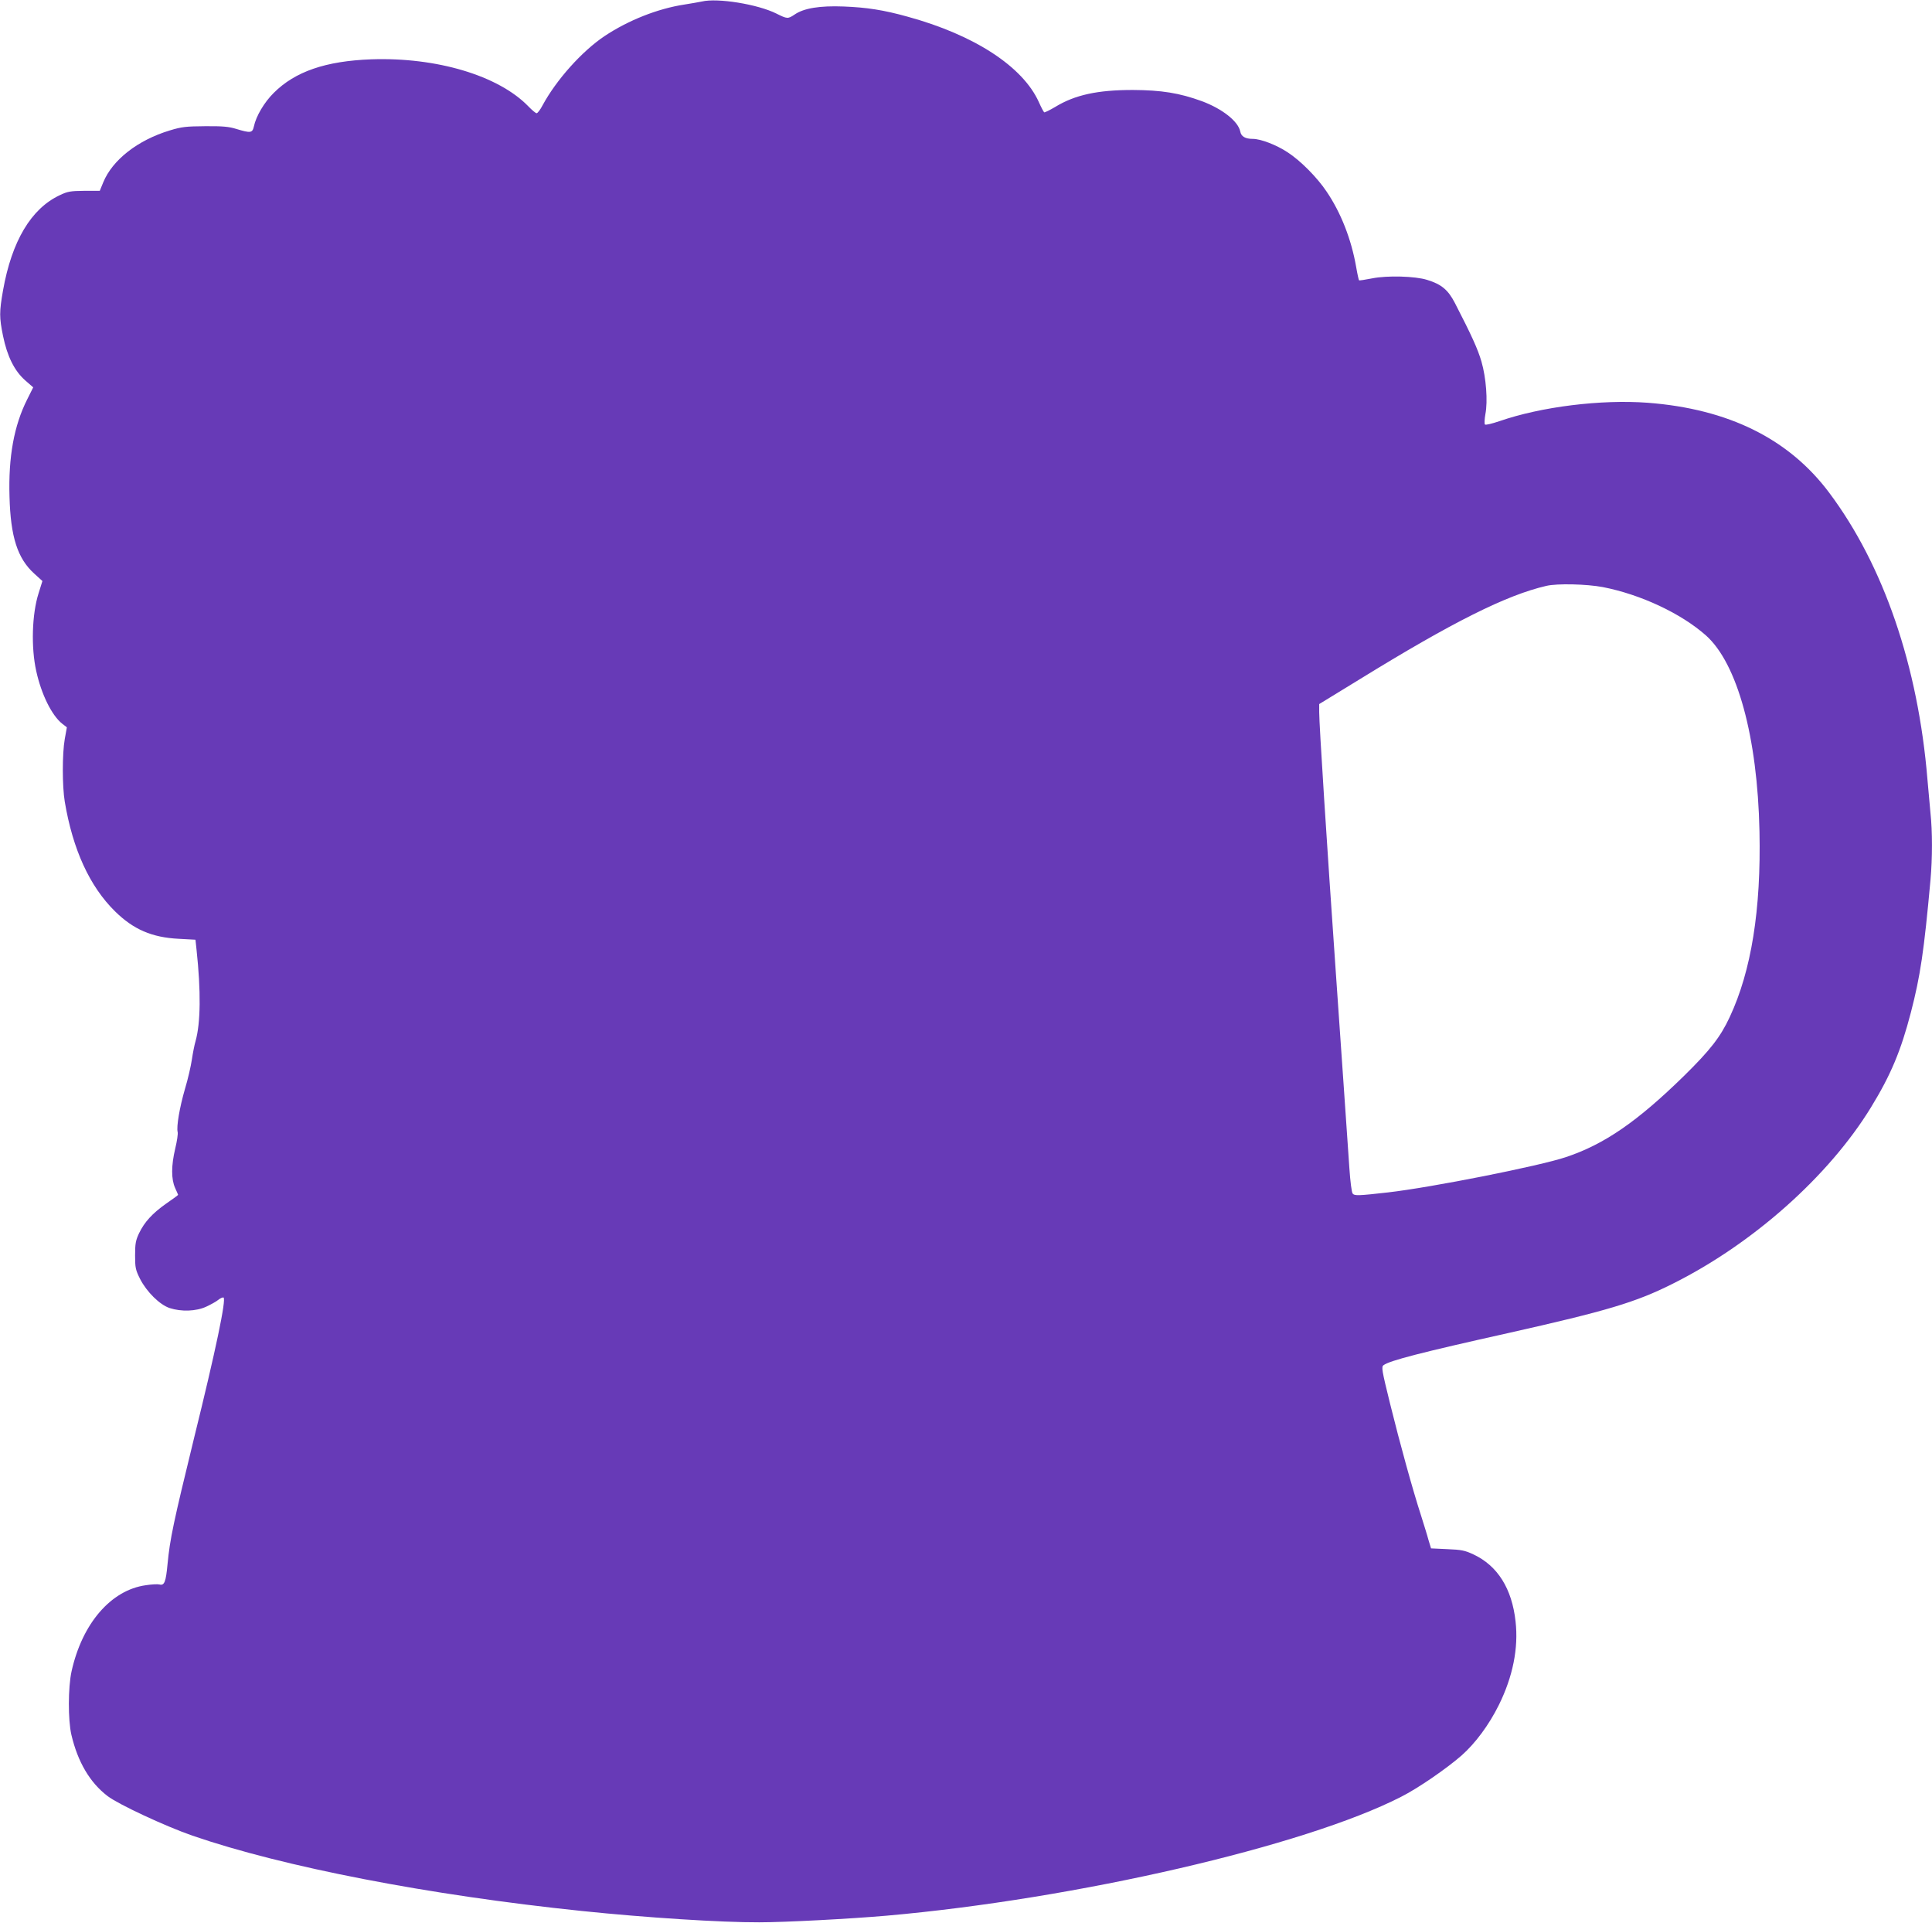
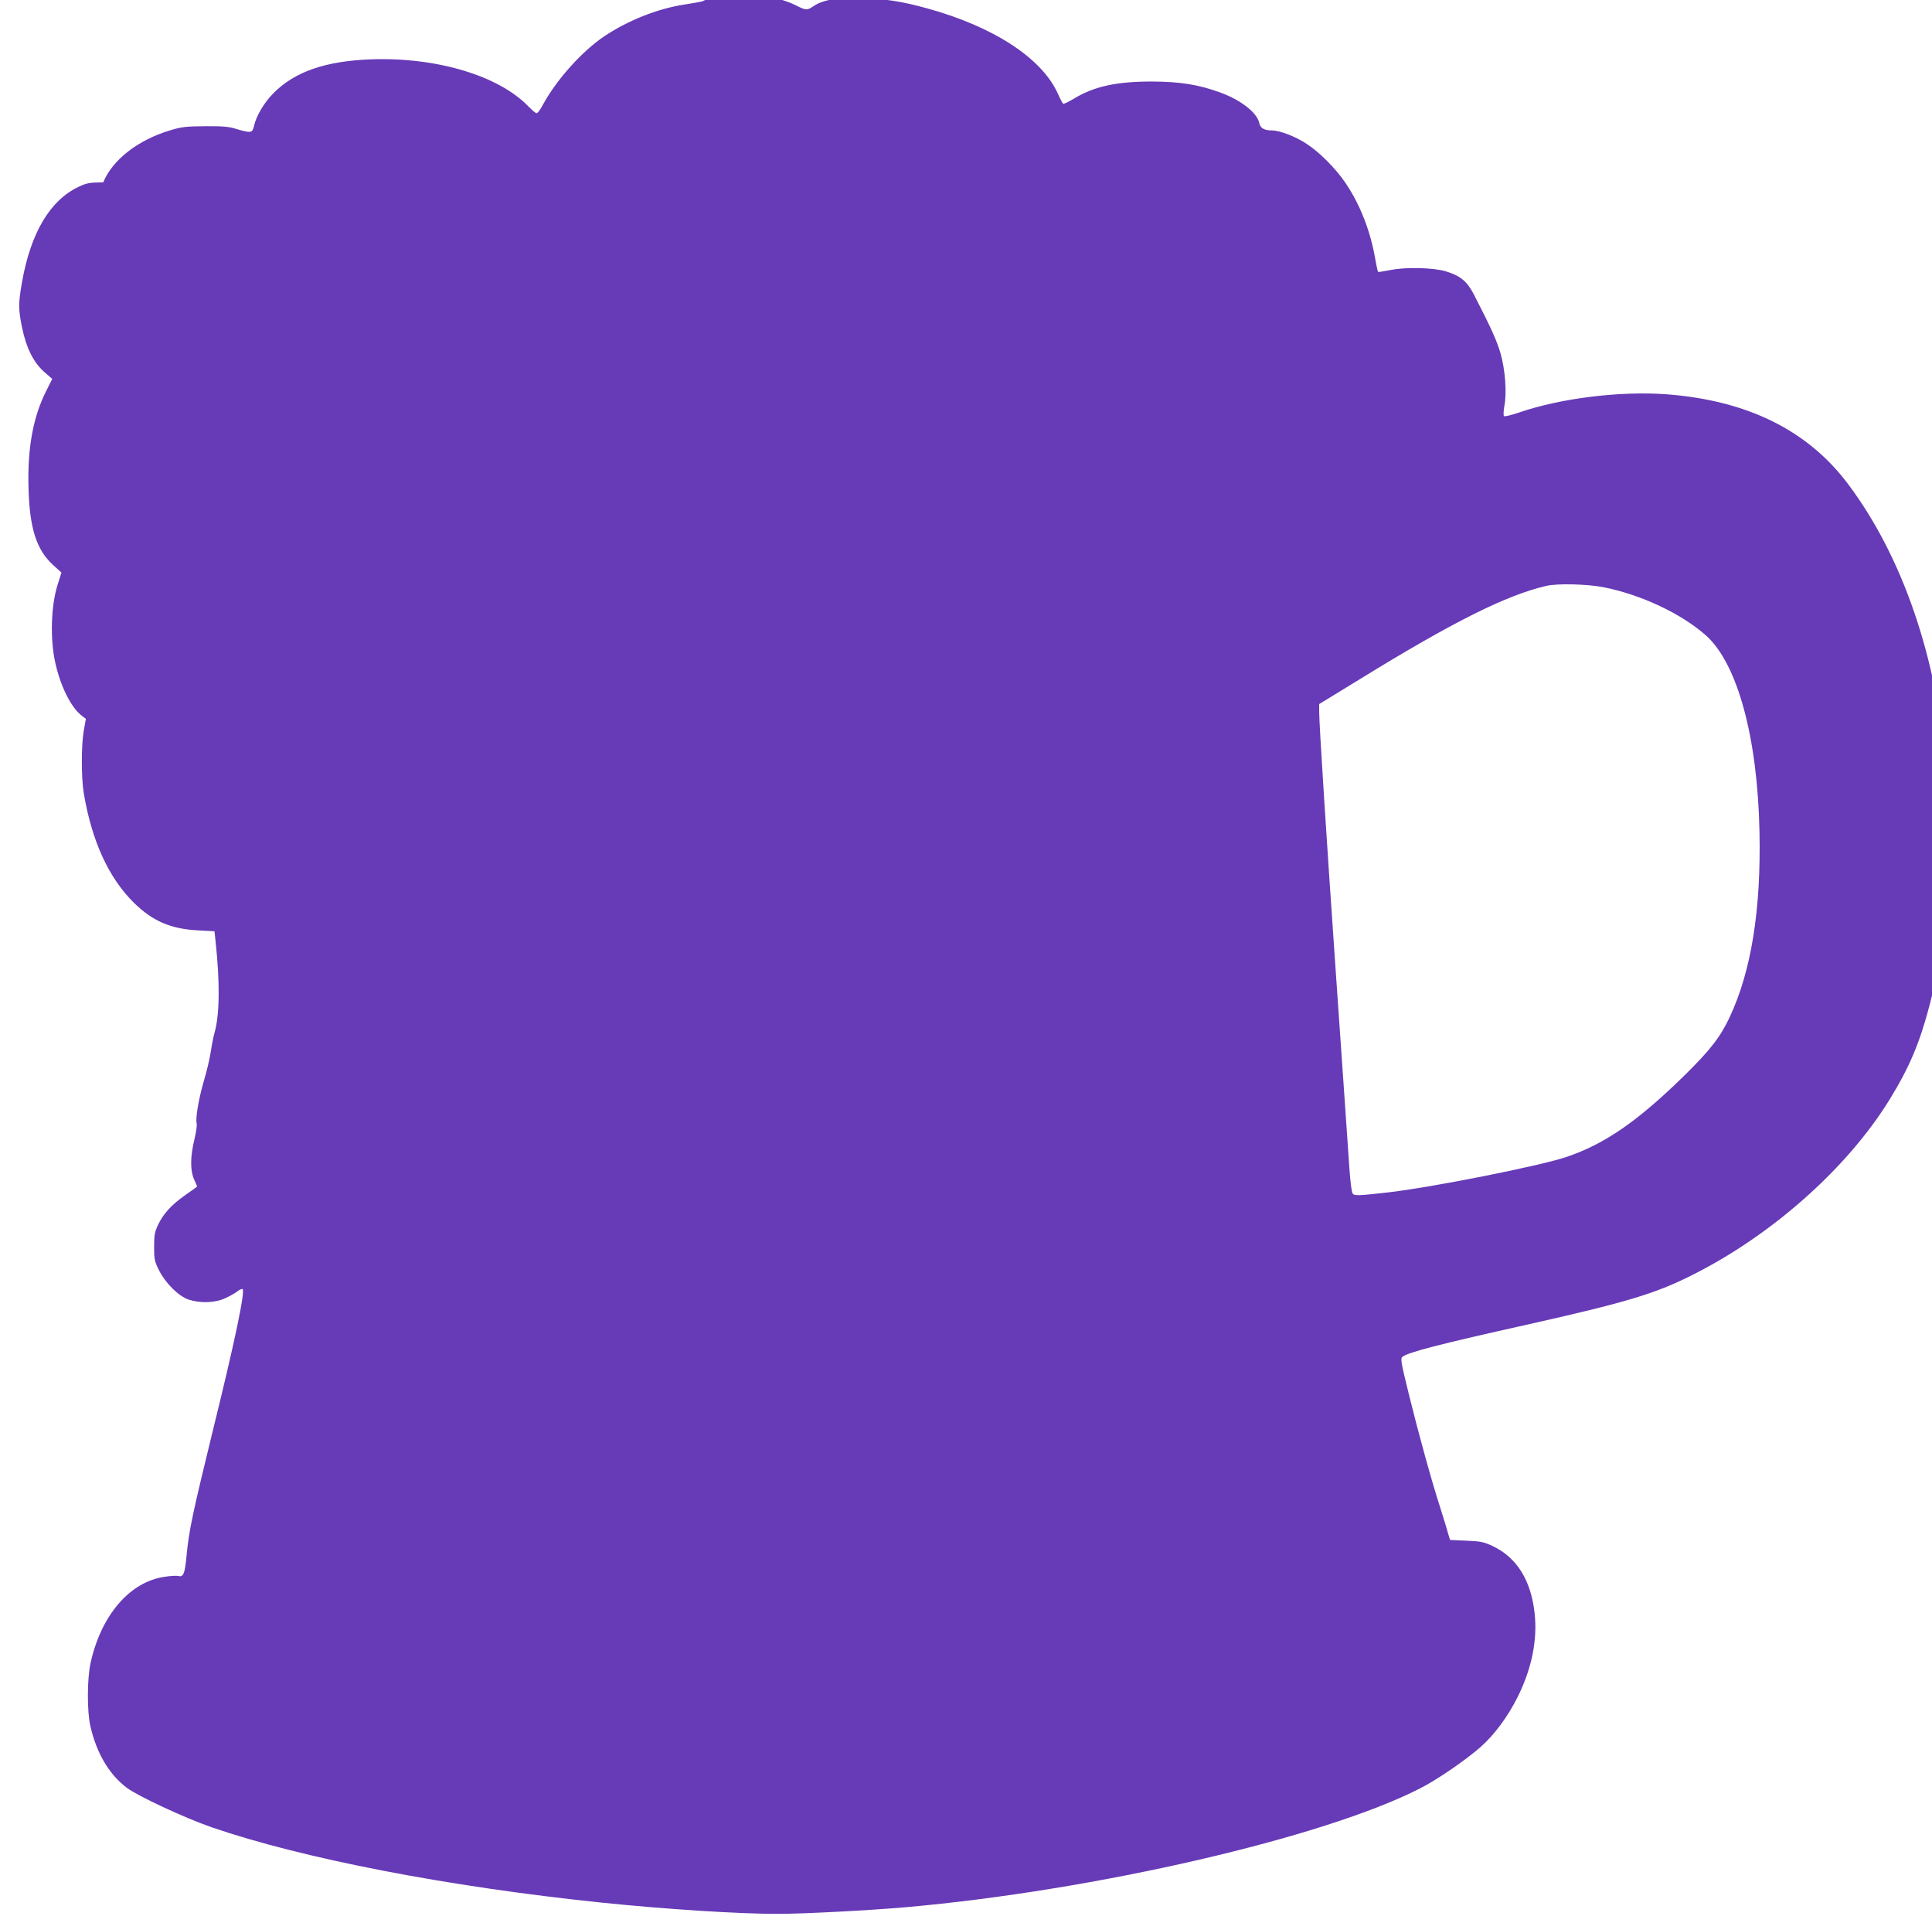
<svg xmlns="http://www.w3.org/2000/svg" version="1.0" width="1280pt" height="1274pt" viewBox="0 0 1280 1274" preserveAspectRatio="xMidYMid meet">
  <g transform="translate(0,1274) scale(0.1,-0.1)" fill="#673ab7" stroke="none">
-     <path d="M4650 12730 c-19 -4 -71 -13 -115 -20 -177 -27 -372 -104 -531 -210 -149 -100 -318 -289 -409 -457 -15 -29 -33 -53 -40 -53 -6 0 -31 21 -55 46 -198 204 -609 326 -1040 311 -302 -11 -505 -81 -646 -222 -63 -62 -118 -155 -132 -223 -10 -43 -21 -45 -117 -16 -47 15 -91 19 -205 18 -128 -1 -156 -4 -235 -28 -212 -64 -380 -195 -441 -344 l-23 -56 -103 0 c-91 -1 -110 -4 -162 -29 -190 -89 -318 -304 -376 -631 -25 -143 -25 -178 0 -301 28 -136 75 -230 145 -293 l55 -48 -40 -80 c-87 -173 -125 -380 -117 -644 7 -266 53 -409 163 -509 l55 -50 -26 -83 c-43 -136 -50 -356 -15 -513 34 -155 103 -294 172 -349 l31 -24 -14 -78 c-17 -96 -17 -312 0 -414 53 -317 165 -562 333 -727 122 -120 244 -173 423 -182 l110 -6 7 -65 c30 -277 27 -487 -6 -605 -8 -27 -19 -84 -25 -125 -6 -41 -26 -129 -46 -195 -35 -121 -57 -249 -48 -284 3 -11 -4 -60 -16 -109 -27 -114 -27 -203 -1 -261 11 -24 20 -45 20 -46 0 -2 -35 -28 -79 -58 -92 -65 -144 -122 -180 -197 -22 -47 -26 -68 -26 -146 0 -82 3 -96 33 -156 44 -86 130 -171 196 -193 77 -25 175 -22 242 9 30 14 67 34 81 46 14 11 29 17 34 15 19 -12 -51 -347 -196 -934 -136 -557 -159 -665 -175 -832 -11 -119 -21 -144 -54 -135 -11 3 -52 1 -90 -5 -231 -32 -422 -254 -492 -571 -23 -105 -24 -321 -1 -420 42 -179 122 -316 240 -406 72 -55 381 -199 562 -262 601 -207 1567 -394 2580 -499 424 -44 921 -76 1175 -75 171 0 604 23 845 44 1257 111 2770 461 3407 787 113 57 300 186 400 273 93 82 183 204 248 335 93 188 131 377 111 554 -24 218 -119 369 -279 444 -58 27 -79 31 -174 35 l-107 5 -17 56 c-8 31 -31 103 -49 161 -55 169 -140 477 -205 740 -56 227 -59 246 -43 257 40 30 249 84 828 213 650 146 842 203 1085 325 532 265 1036 713 1316 1170 131 214 198 374 264 628 63 243 87 405 130 878 13 144 13 323 0 442 -5 51 -14 151 -20 222 -62 753 -290 1419 -651 1901 -267 357 -667 555 -1202 596 -310 23 -706 -26 -983 -122 -48 -16 -91 -27 -96 -22 -4 4 -3 35 3 68 17 87 5 242 -26 349 -24 82 -64 171 -176 388 -45 87 -89 124 -184 153 -79 25 -265 30 -364 10 -46 -9 -85 -15 -87 -13 -2 2 -11 41 -19 88 -32 184 -101 360 -196 500 -62 93 -173 205 -258 260 -74 49 -178 89 -231 89 -50 0 -77 16 -83 49 -14 68 -120 151 -255 201 -148 54 -267 73 -457 74 -232 0 -383 -32 -515 -113 -36 -21 -68 -37 -72 -35 -4 3 -20 33 -35 67 -106 236 -427 445 -868 566 -161 45 -273 62 -426 68 -157 6 -263 -11 -324 -53 -45 -30 -49 -30 -121 6 -124 62 -391 105 -494 80z m5969 -3879 c251 -49 518 -174 683 -320 208 -185 342 -672 355 -1298 11 -520 -54 -924 -197 -1230 -62 -133 -130 -220 -304 -391 -308 -301 -526 -452 -781 -537 -175 -59 -891 -201 -1180 -234 -195 -22 -221 -23 -233 -8 -7 8 -16 80 -22 168 -12 171 -60 875 -90 1299 -59 846 -110 1638 -110 1723 l0 53 263 161 c623 384 978 561 1242 622 73 17 267 12 374 -8z" />
+     <path d="M4650 12730 c-19 -4 -71 -13 -115 -20 -177 -27 -372 -104 -531 -210 -149 -100 -318 -289 -409 -457 -15 -29 -33 -53 -40 -53 -6 0 -31 21 -55 46 -198 204 -609 326 -1040 311 -302 -11 -505 -81 -646 -222 -63 -62 -118 -155 -132 -223 -10 -43 -21 -45 -117 -16 -47 15 -91 19 -205 18 -128 -1 -156 -4 -235 -28 -212 -64 -380 -195 -441 -344 c-91 -1 -110 -4 -162 -29 -190 -89 -318 -304 -376 -631 -25 -143 -25 -178 0 -301 28 -136 75 -230 145 -293 l55 -48 -40 -80 c-87 -173 -125 -380 -117 -644 7 -266 53 -409 163 -509 l55 -50 -26 -83 c-43 -136 -50 -356 -15 -513 34 -155 103 -294 172 -349 l31 -24 -14 -78 c-17 -96 -17 -312 0 -414 53 -317 165 -562 333 -727 122 -120 244 -173 423 -182 l110 -6 7 -65 c30 -277 27 -487 -6 -605 -8 -27 -19 -84 -25 -125 -6 -41 -26 -129 -46 -195 -35 -121 -57 -249 -48 -284 3 -11 -4 -60 -16 -109 -27 -114 -27 -203 -1 -261 11 -24 20 -45 20 -46 0 -2 -35 -28 -79 -58 -92 -65 -144 -122 -180 -197 -22 -47 -26 -68 -26 -146 0 -82 3 -96 33 -156 44 -86 130 -171 196 -193 77 -25 175 -22 242 9 30 14 67 34 81 46 14 11 29 17 34 15 19 -12 -51 -347 -196 -934 -136 -557 -159 -665 -175 -832 -11 -119 -21 -144 -54 -135 -11 3 -52 1 -90 -5 -231 -32 -422 -254 -492 -571 -23 -105 -24 -321 -1 -420 42 -179 122 -316 240 -406 72 -55 381 -199 562 -262 601 -207 1567 -394 2580 -499 424 -44 921 -76 1175 -75 171 0 604 23 845 44 1257 111 2770 461 3407 787 113 57 300 186 400 273 93 82 183 204 248 335 93 188 131 377 111 554 -24 218 -119 369 -279 444 -58 27 -79 31 -174 35 l-107 5 -17 56 c-8 31 -31 103 -49 161 -55 169 -140 477 -205 740 -56 227 -59 246 -43 257 40 30 249 84 828 213 650 146 842 203 1085 325 532 265 1036 713 1316 1170 131 214 198 374 264 628 63 243 87 405 130 878 13 144 13 323 0 442 -5 51 -14 151 -20 222 -62 753 -290 1419 -651 1901 -267 357 -667 555 -1202 596 -310 23 -706 -26 -983 -122 -48 -16 -91 -27 -96 -22 -4 4 -3 35 3 68 17 87 5 242 -26 349 -24 82 -64 171 -176 388 -45 87 -89 124 -184 153 -79 25 -265 30 -364 10 -46 -9 -85 -15 -87 -13 -2 2 -11 41 -19 88 -32 184 -101 360 -196 500 -62 93 -173 205 -258 260 -74 49 -178 89 -231 89 -50 0 -77 16 -83 49 -14 68 -120 151 -255 201 -148 54 -267 73 -457 74 -232 0 -383 -32 -515 -113 -36 -21 -68 -37 -72 -35 -4 3 -20 33 -35 67 -106 236 -427 445 -868 566 -161 45 -273 62 -426 68 -157 6 -263 -11 -324 -53 -45 -30 -49 -30 -121 6 -124 62 -391 105 -494 80z m5969 -3879 c251 -49 518 -174 683 -320 208 -185 342 -672 355 -1298 11 -520 -54 -924 -197 -1230 -62 -133 -130 -220 -304 -391 -308 -301 -526 -452 -781 -537 -175 -59 -891 -201 -1180 -234 -195 -22 -221 -23 -233 -8 -7 8 -16 80 -22 168 -12 171 -60 875 -90 1299 -59 846 -110 1638 -110 1723 l0 53 263 161 c623 384 978 561 1242 622 73 17 267 12 374 -8z" />
  </g>
</svg>